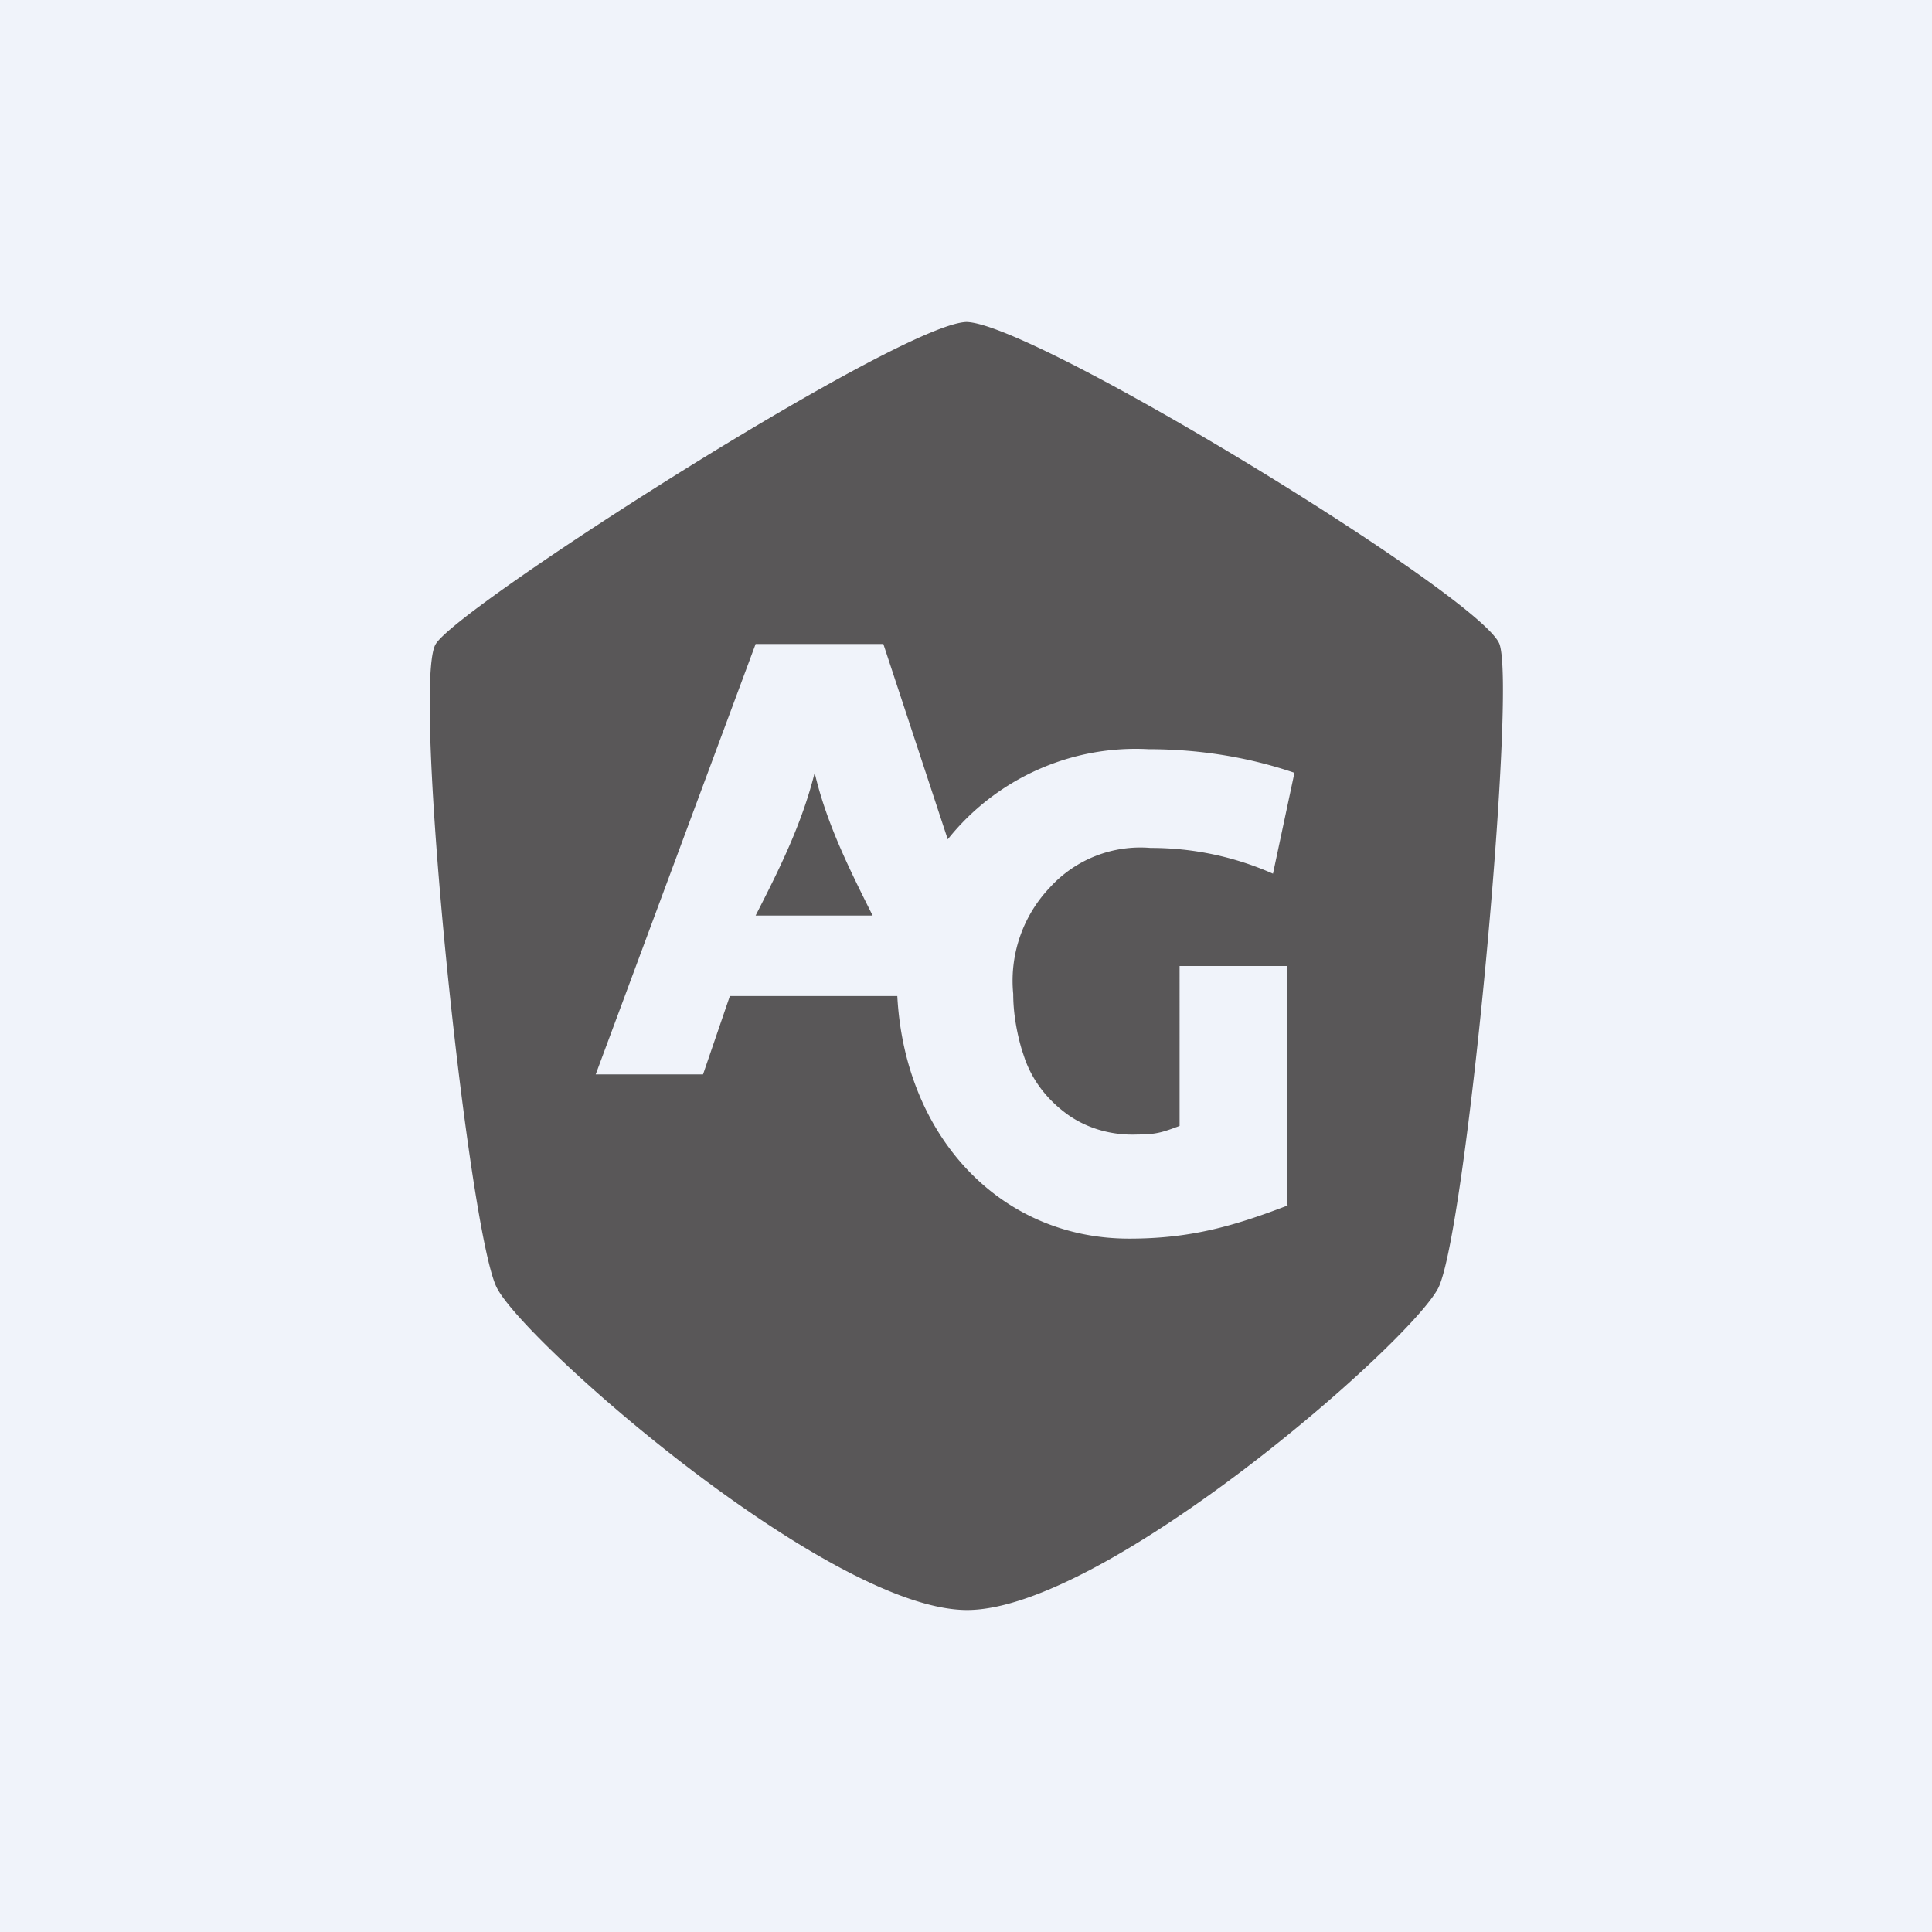
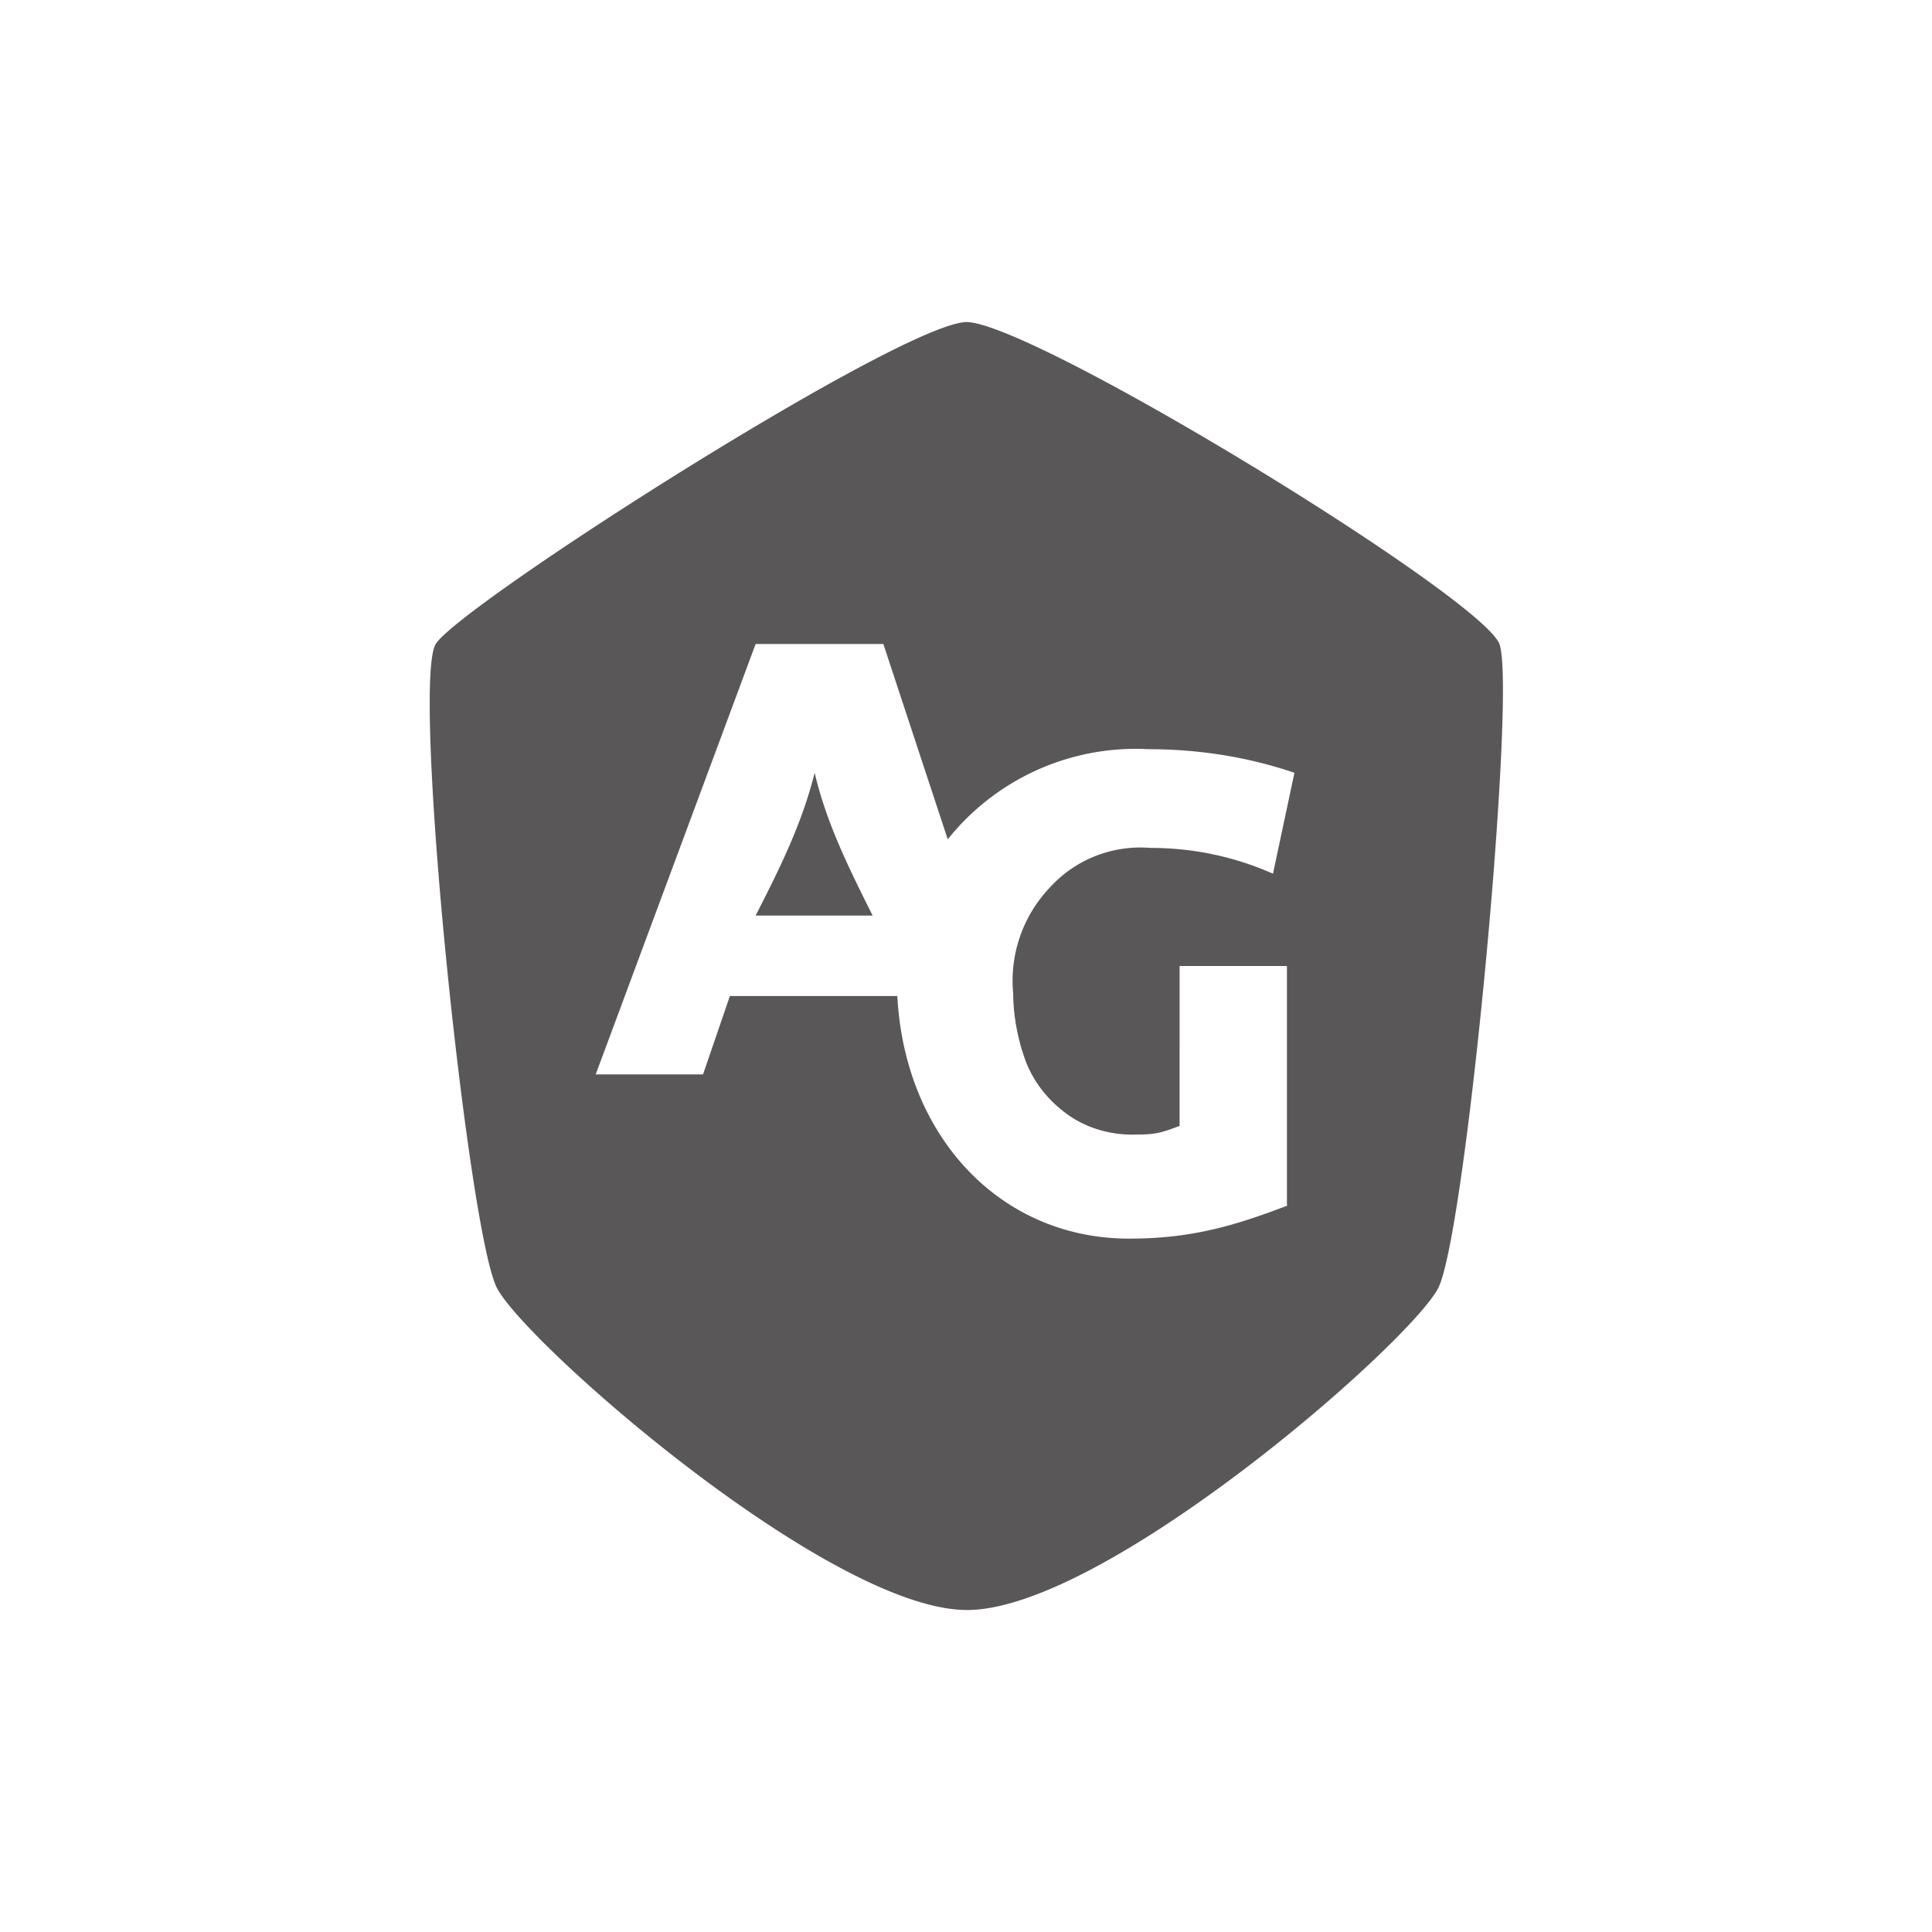
<svg xmlns="http://www.w3.org/2000/svg" width="18" height="18" viewBox="0 0 18 18">
-   <path fill="#F0F3FA" d="M0 0h18v18H0z" />
  <path d="M9.01 3c-.6 0-4.73 2.64-4.95 3-.23.36.3 5.48.57 6 .27.52 3.1 3 4.38 3 1.28 0 4.12-2.48 4.39-3 .26-.52.73-5.56.57-6C13.8 5.56 9.62 3 9 3ZM12 11.23c-.52.2-.92.31-1.48.31-1.2 0-2.09-.95-2.16-2.26H6.8l-.25.73h-1L7.04 6h1.19l.6 1.82a2.24 2.24 0 0 1 1.87-.84c.46 0 .92.07 1.36.22l-.2.94a2.8 2.8 0 0 0-1.14-.24 1.14 1.14 0 0 0-.94.37 1.26 1.26 0 0 0-.34.99c0 .17.03.35.08.52l.03.09c.08.22.23.4.42.53.18.12.4.18.63.17.17 0 .23-.02.39-.08V9h1v2.23ZM7.59 7.2c-.12.48-.33.9-.55 1.33h1.09c-.22-.44-.43-.86-.54-1.33Z" fill="#595758" />
</svg>